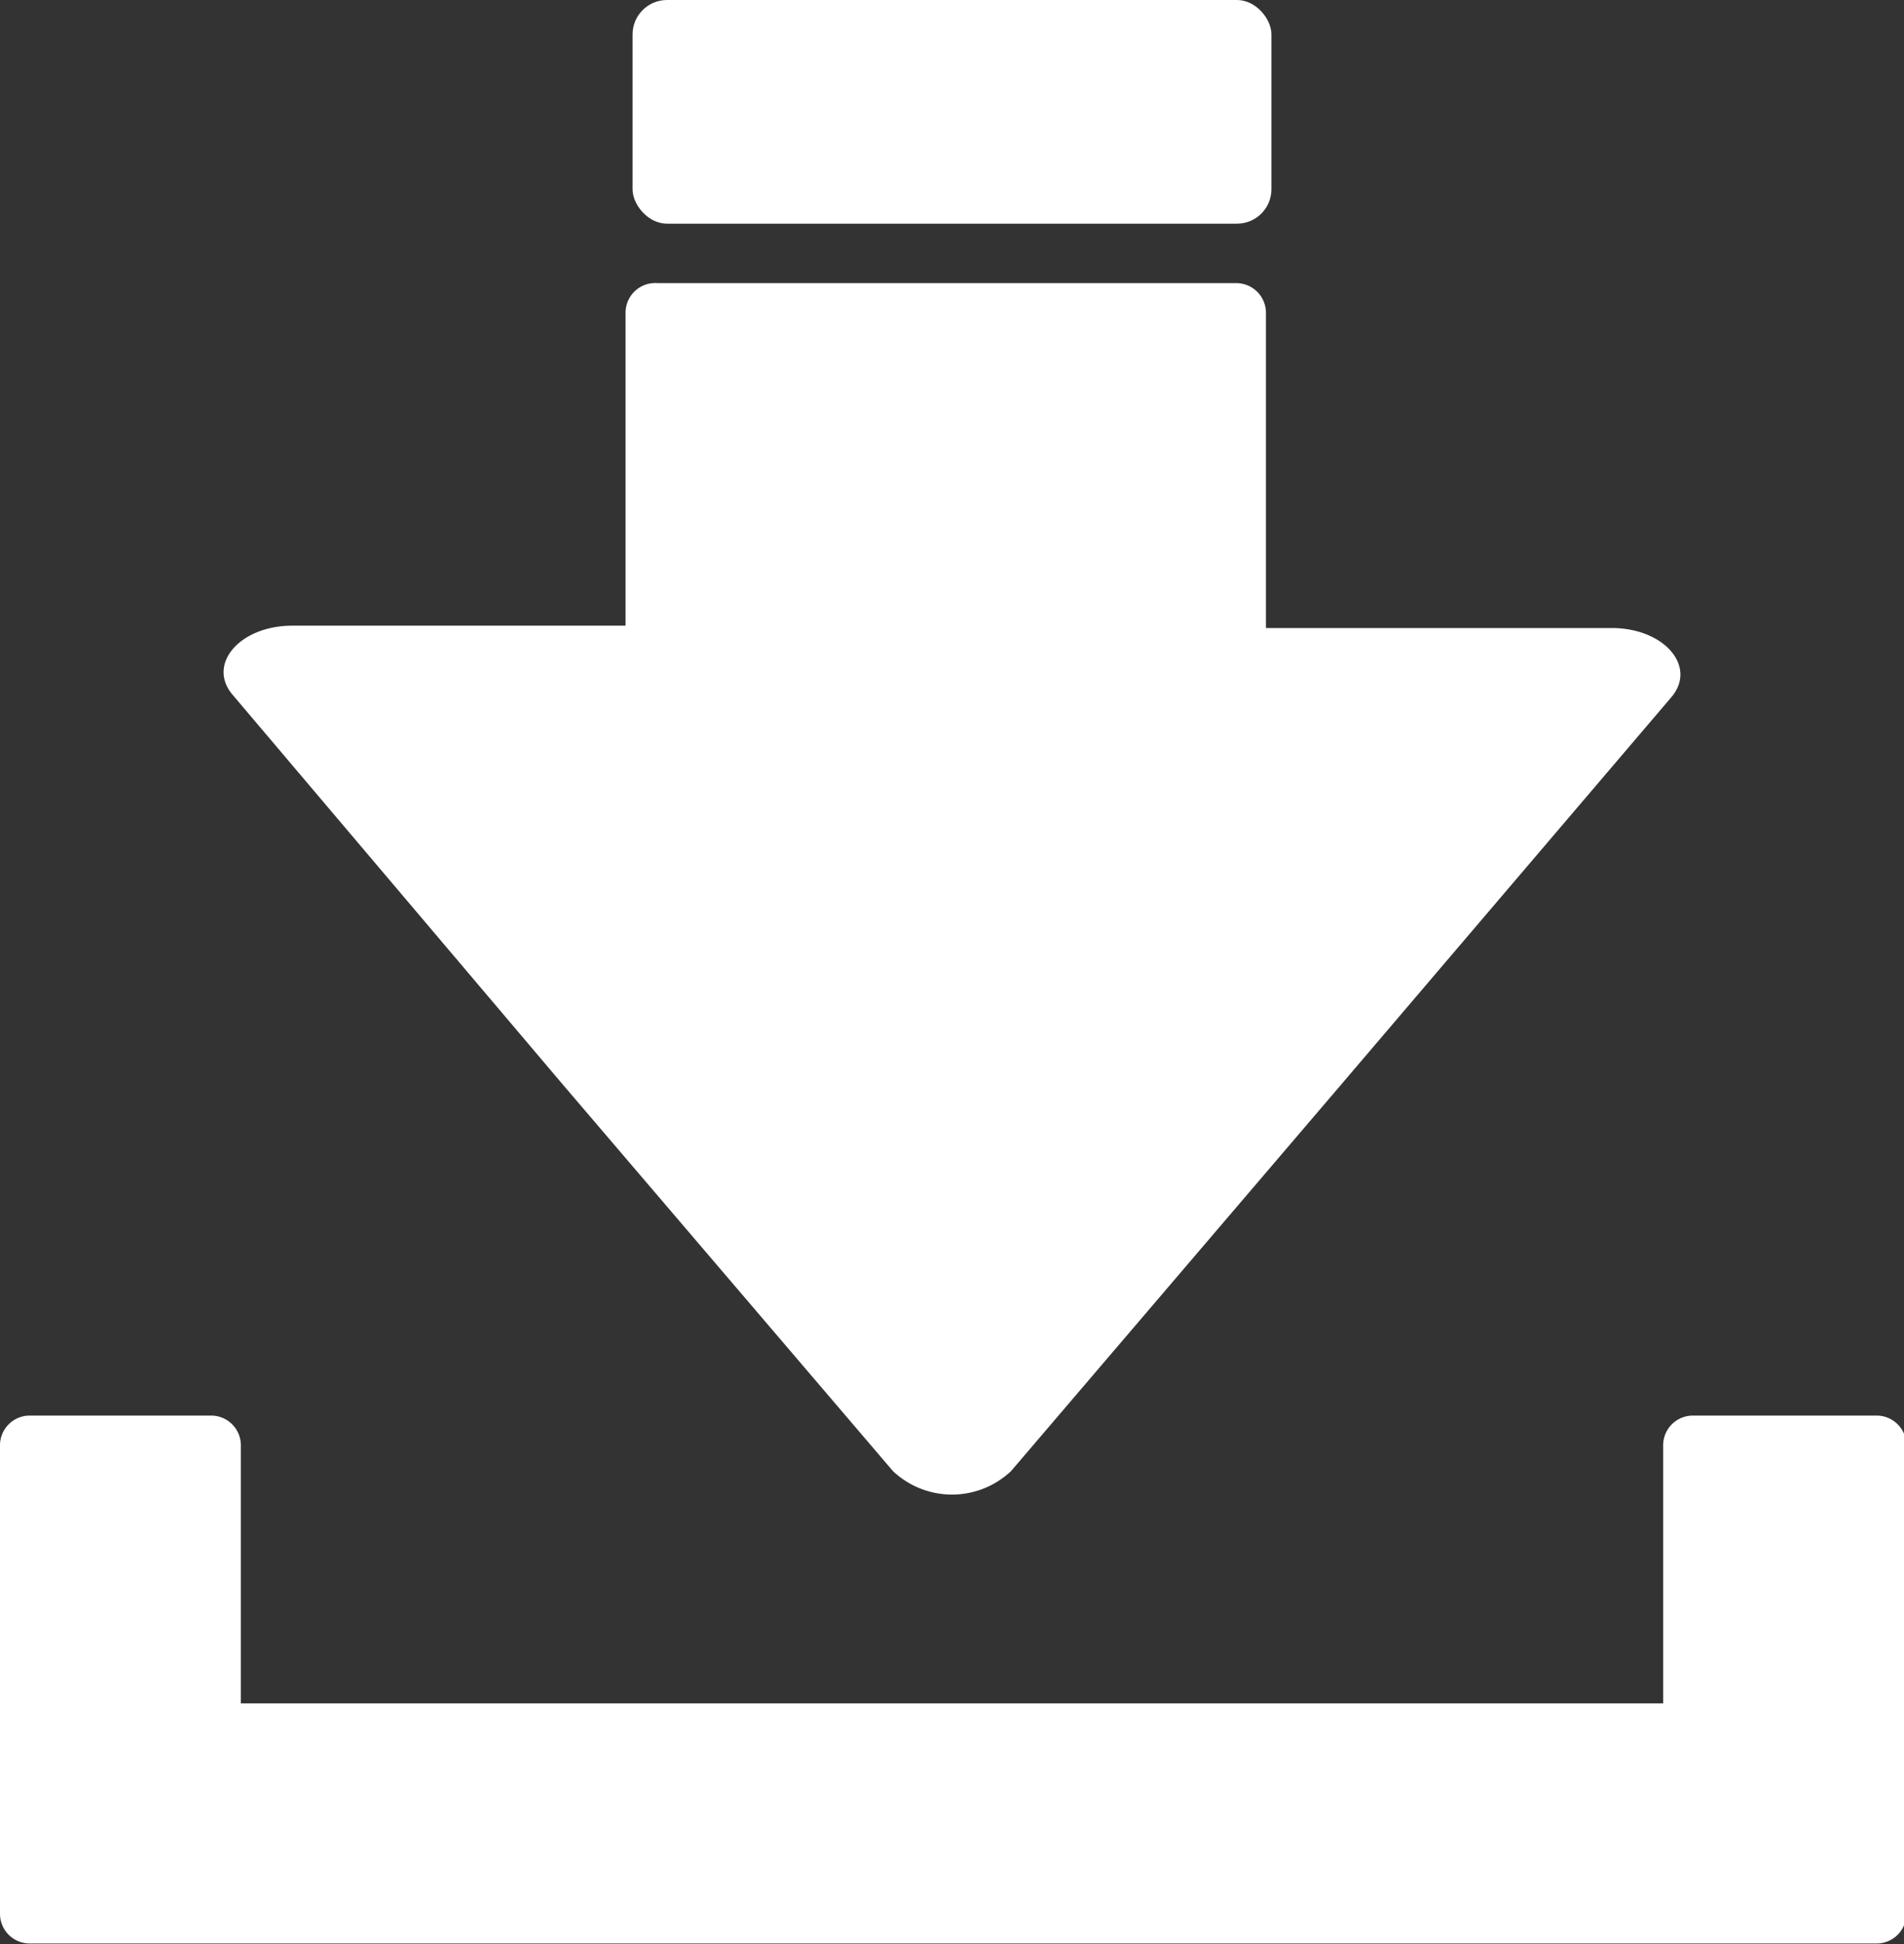
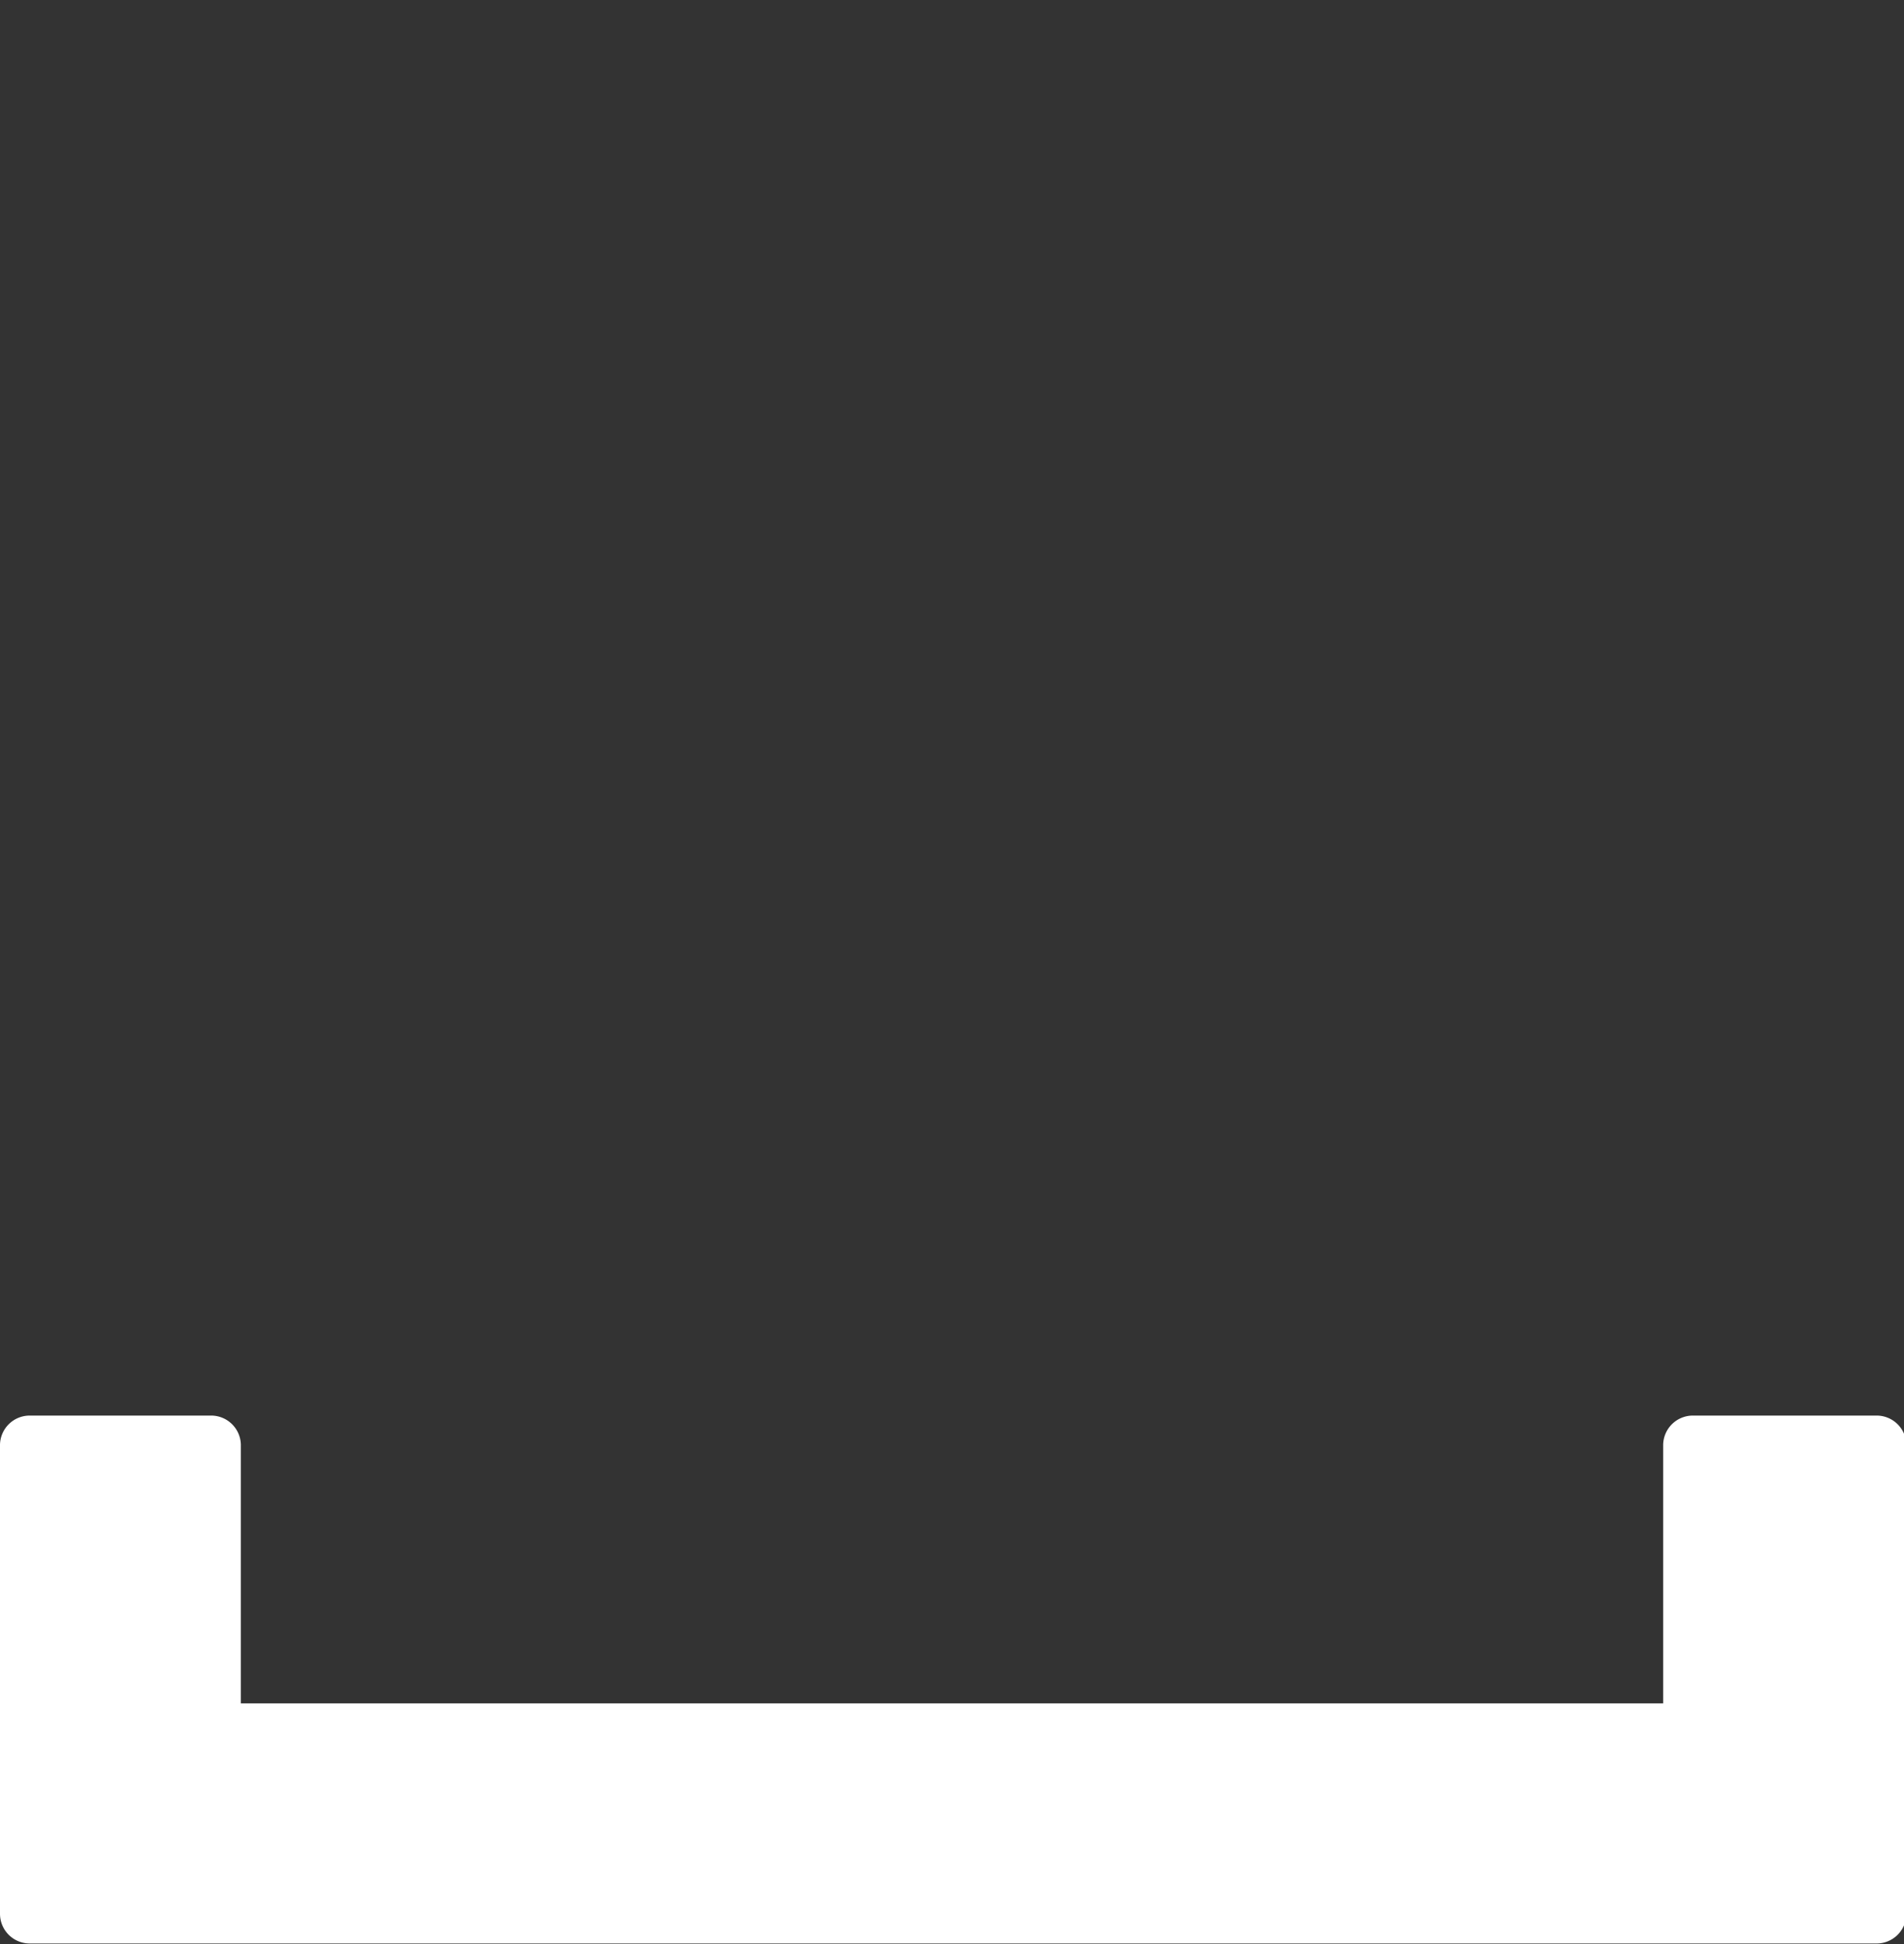
<svg xmlns="http://www.w3.org/2000/svg" viewBox="0 0 24.35 24.86">
  <rect x="0" y="0" width="24.35" height="24.86" fill="#333333" stroke="none" />
  <defs>
    <style>.cls-1{fill:#fff;}</style>
  </defs>
  <g id="圖層_2" data-name="圖層 2">
    <g id="圖層_1-2" data-name="圖層 1">
      <path class="cls-1" d="M24,18.1H21.65a.38.38,0,0,0-.38.37v3.31H3.08V18.47a.38.38,0,0,0-.38-.37H.38a.38.38,0,0,0-.38.37v6a.38.38,0,0,0,.38.38H24a.38.38,0,0,0,.38-.38v-6A.38.38,0,0,0,24,18.1Z" />
-       <rect class="cls-1" x="8.09" width="8.17" height="2.86" rx="0.44" />
-       <path class="cls-1" d="M7.2,13.87l4.22,4.94a1.1,1.1,0,0,0,1.51,0l4.22-4.94,4.22-4.95c.34-.39-.08-.89-.76-.89H16.19V4a.38.38,0,0,0-.38-.38H8.41A.38.38,0,0,0,8,4V8H3.74c-.68,0-1.1.5-.76.89Z" />
    </g>
  </g>
</svg>